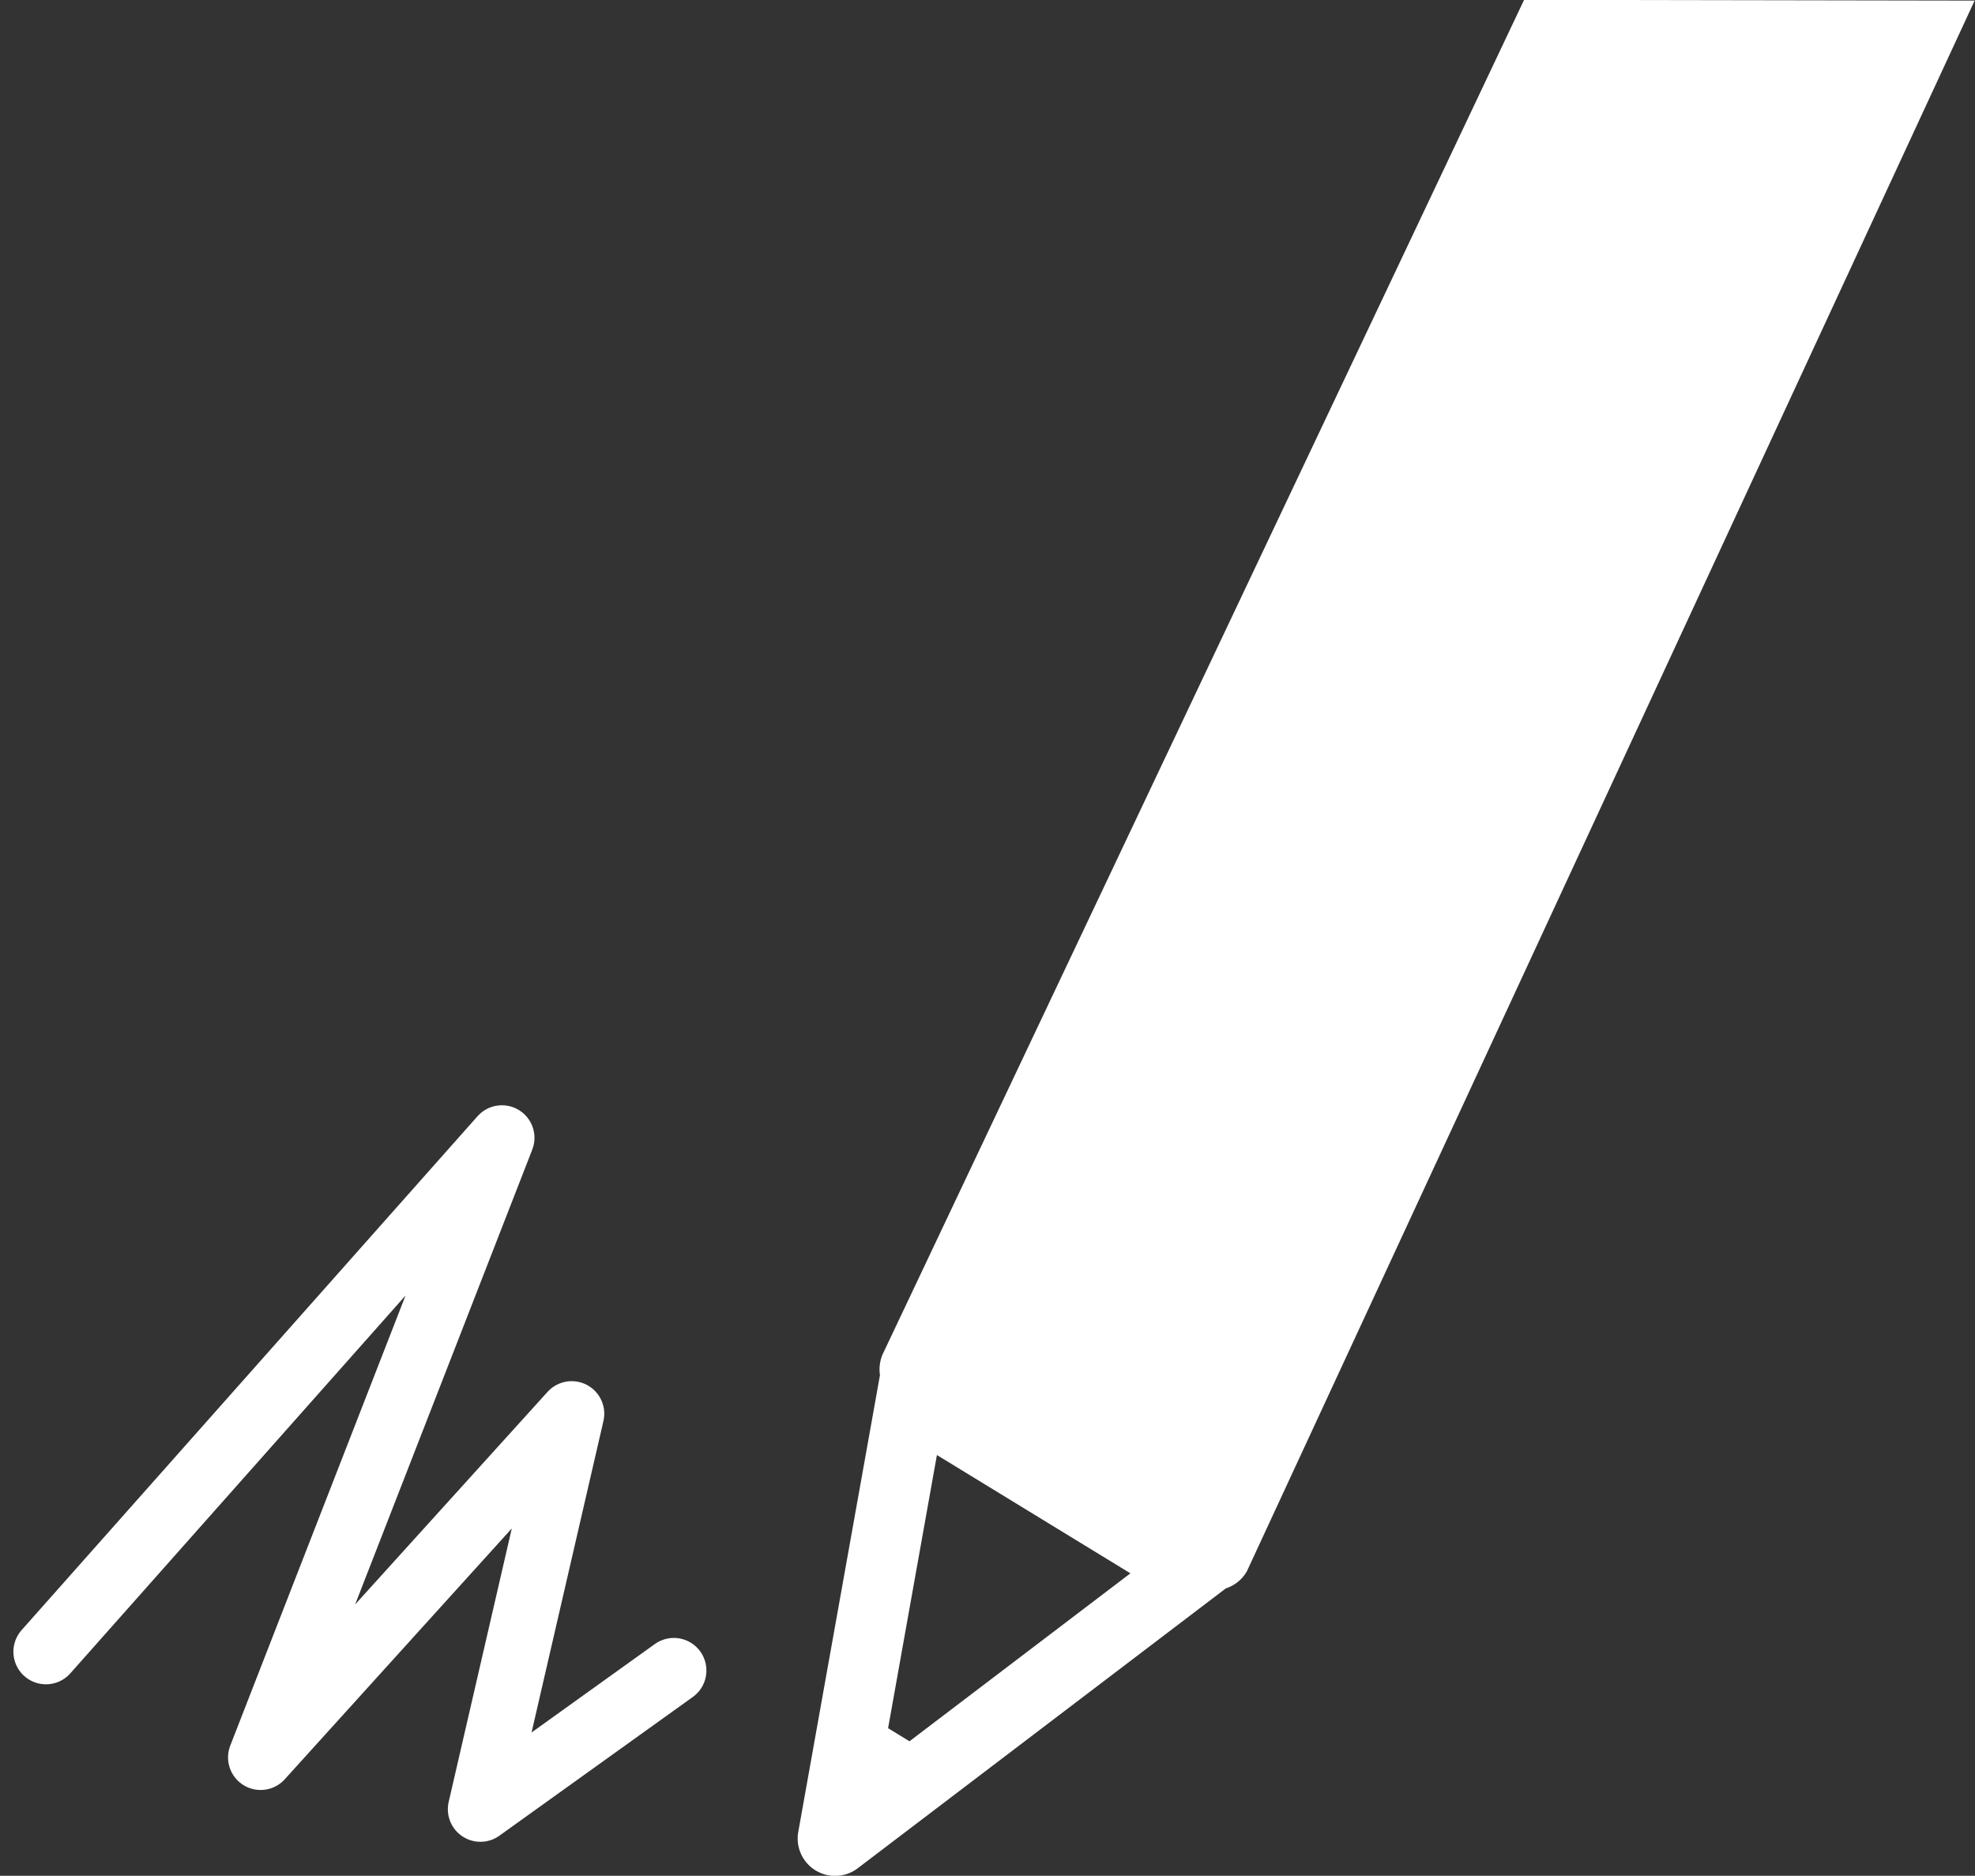
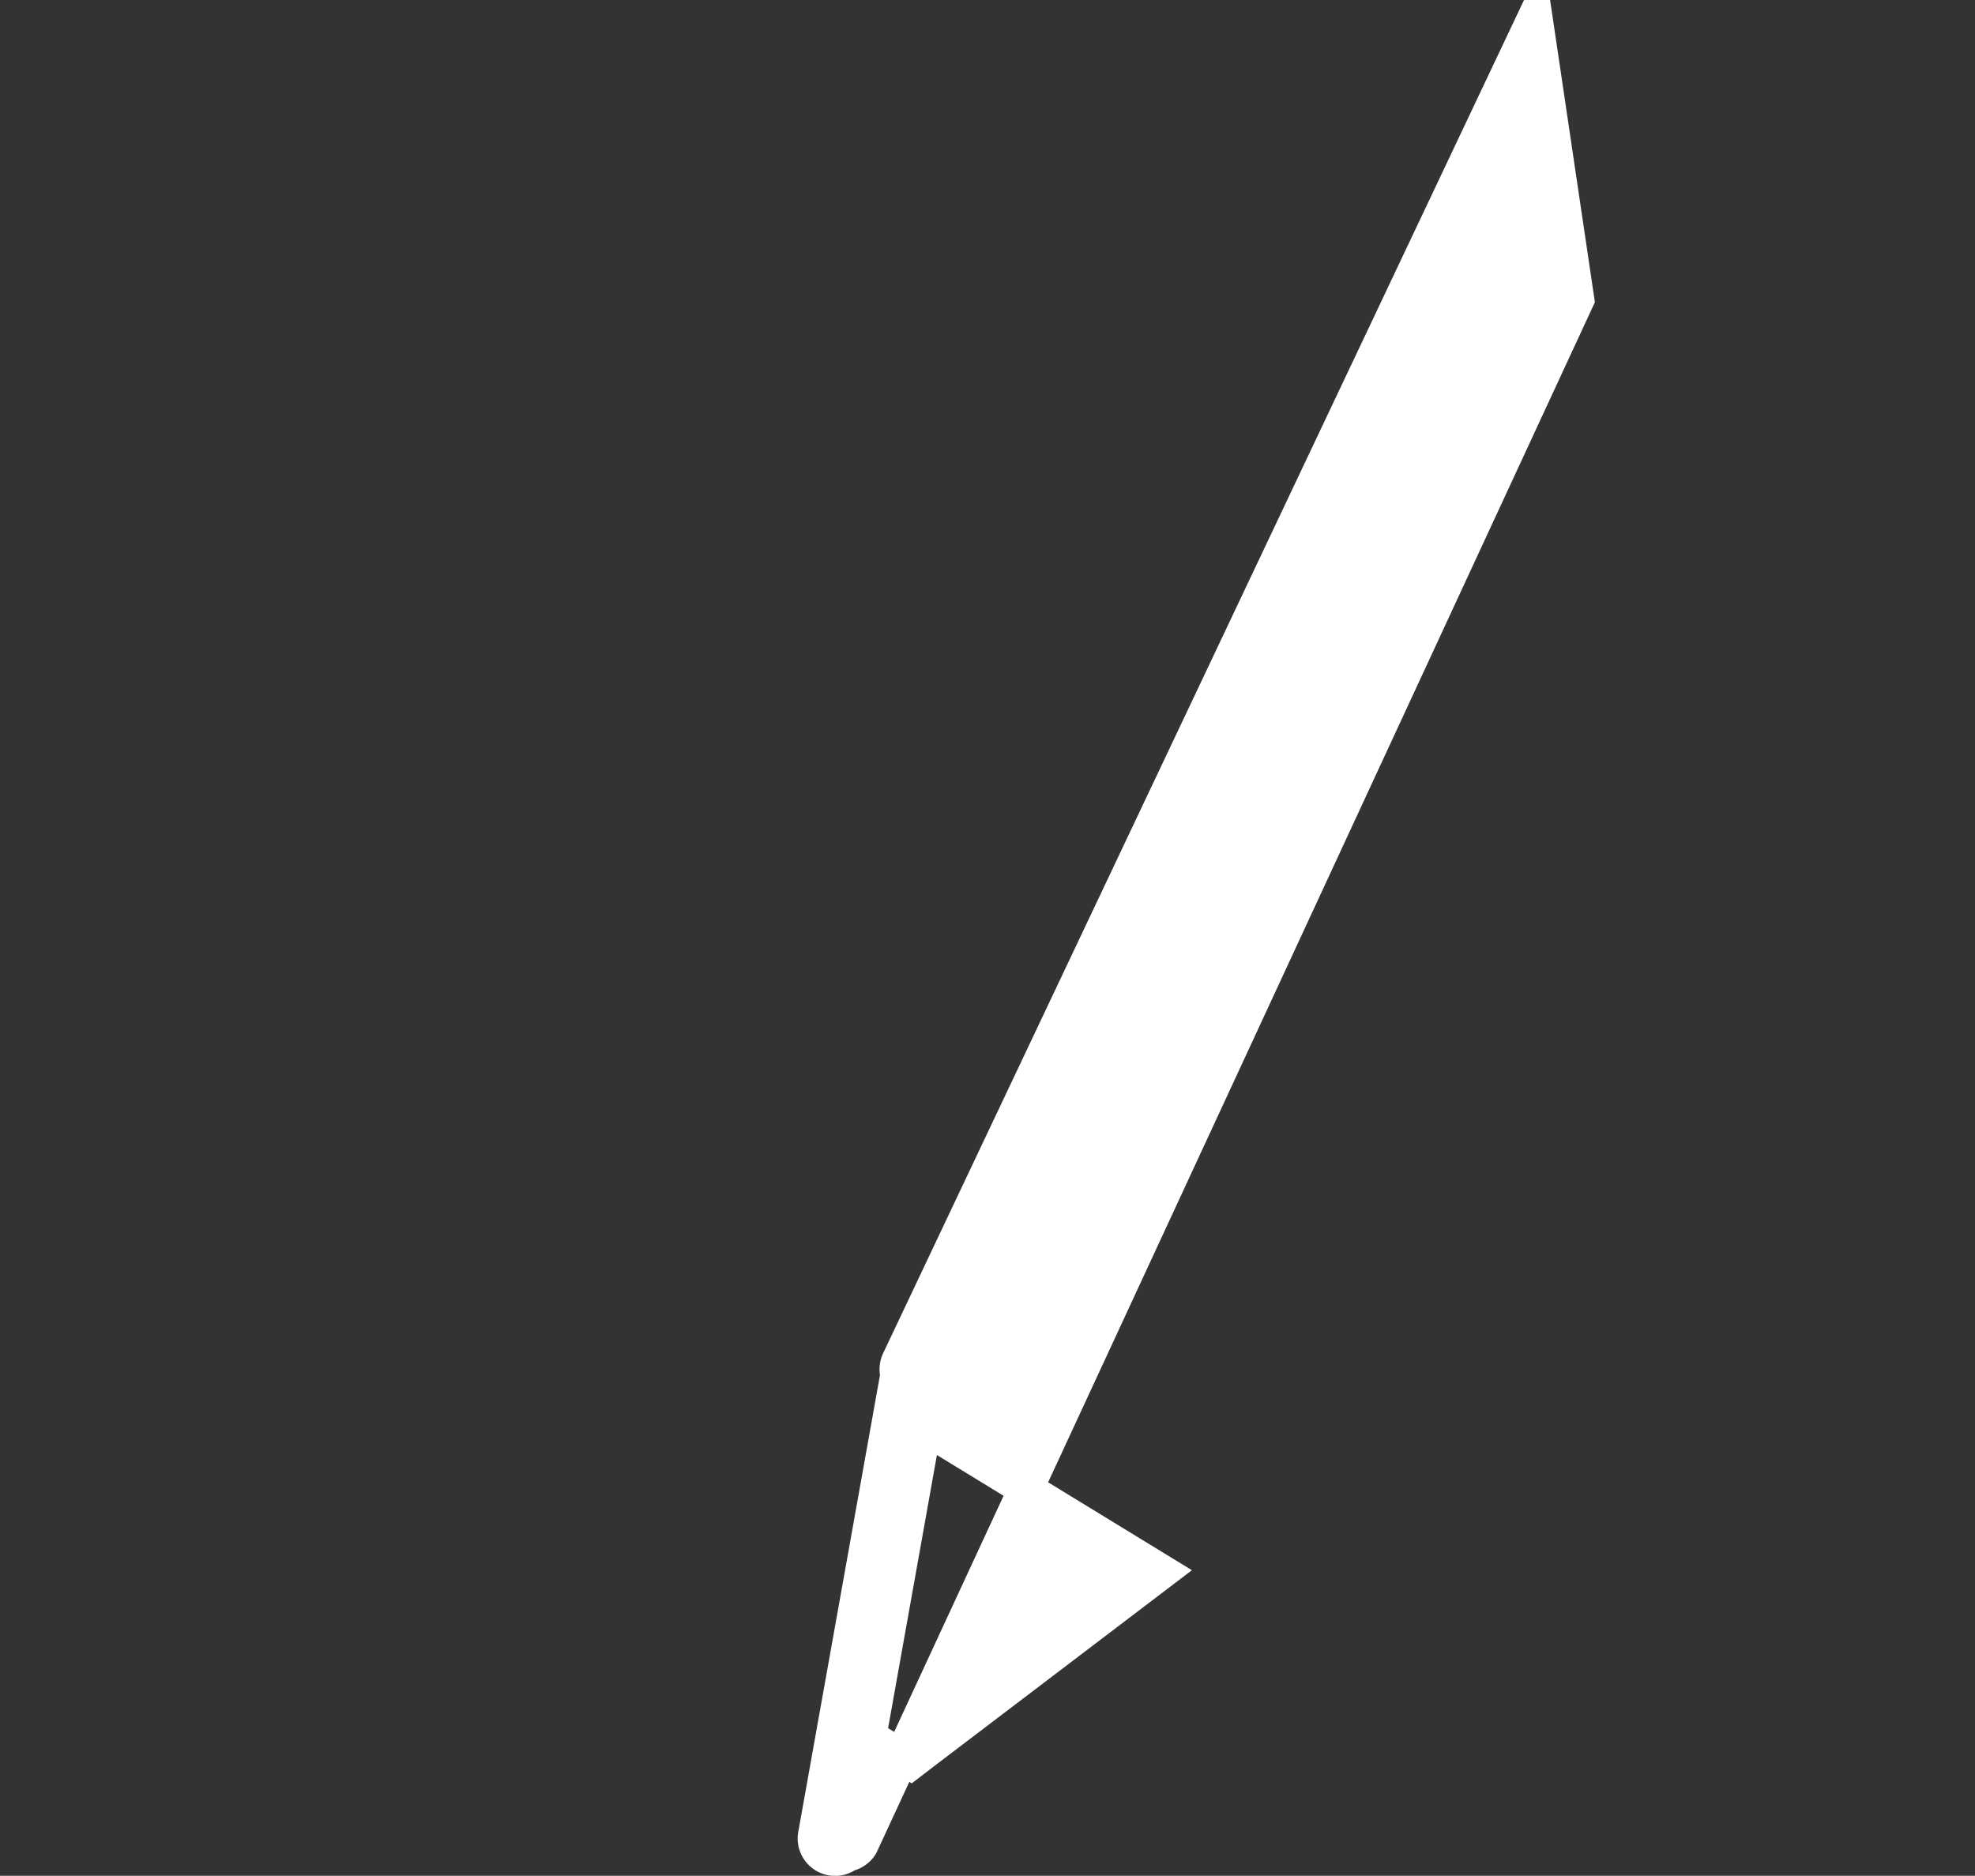
<svg xmlns="http://www.w3.org/2000/svg" width="39.445" height="37.469" viewBox="0 0 39.445 37.469">
  <rect x="0" y="0" width="39.445" height="37.469" fill="#333333" stroke="none" />
  <g id="ferby_icon" transform="translate(19.91 18.735)">
    <g id="アートワーク_7" data-name="アートワーク 7" transform="translate(-18.992 -18.387)">
-       <path id="パス_1860" data-name="パス 1860" d="M7.5,272.2l9.106-10.265-4.819,12.376L18,267.446l-1.823,7.9,3.863-2.771" transform="translate(-7.5 -239.555)" fill="none" stroke="#fff" stroke-linecap="round" stroke-linejoin="round" stroke-width="1.301" />
-       <path id="パス_1861" data-name="パス 1861" d="M198.938,4l-12.7,26.82a.415.415,0,0,0-.031.3l-1.642,9.182a.4.4,0,0,0,.641.391l7.4-5.627a.4.4,0,0,0,.268-.185l14.3-30.867ZM186.716,38.666l-.25.192-.833-.509.055-.309,1.051-5.881,4.731,2.893Z" transform="translate(-169.197 -4.004)" fill="#fff" stroke="#fff" stroke-miterlimit="10" stroke-width="0.694" />
+       <path id="パス_1861" data-name="パス 1861" d="M198.938,4l-12.7,26.82a.415.415,0,0,0-.031.3l-1.642,9.182a.4.4,0,0,0,.641.391a.4.4,0,0,0,.268-.185l14.3-30.867ZM186.716,38.666l-.25.192-.833-.509.055-.309,1.051-5.881,4.731,2.893Z" transform="translate(-169.197 -4.004)" fill="#fff" stroke="#fff" stroke-miterlimit="10" stroke-width="0.694" />
    </g>
  </g>
</svg>